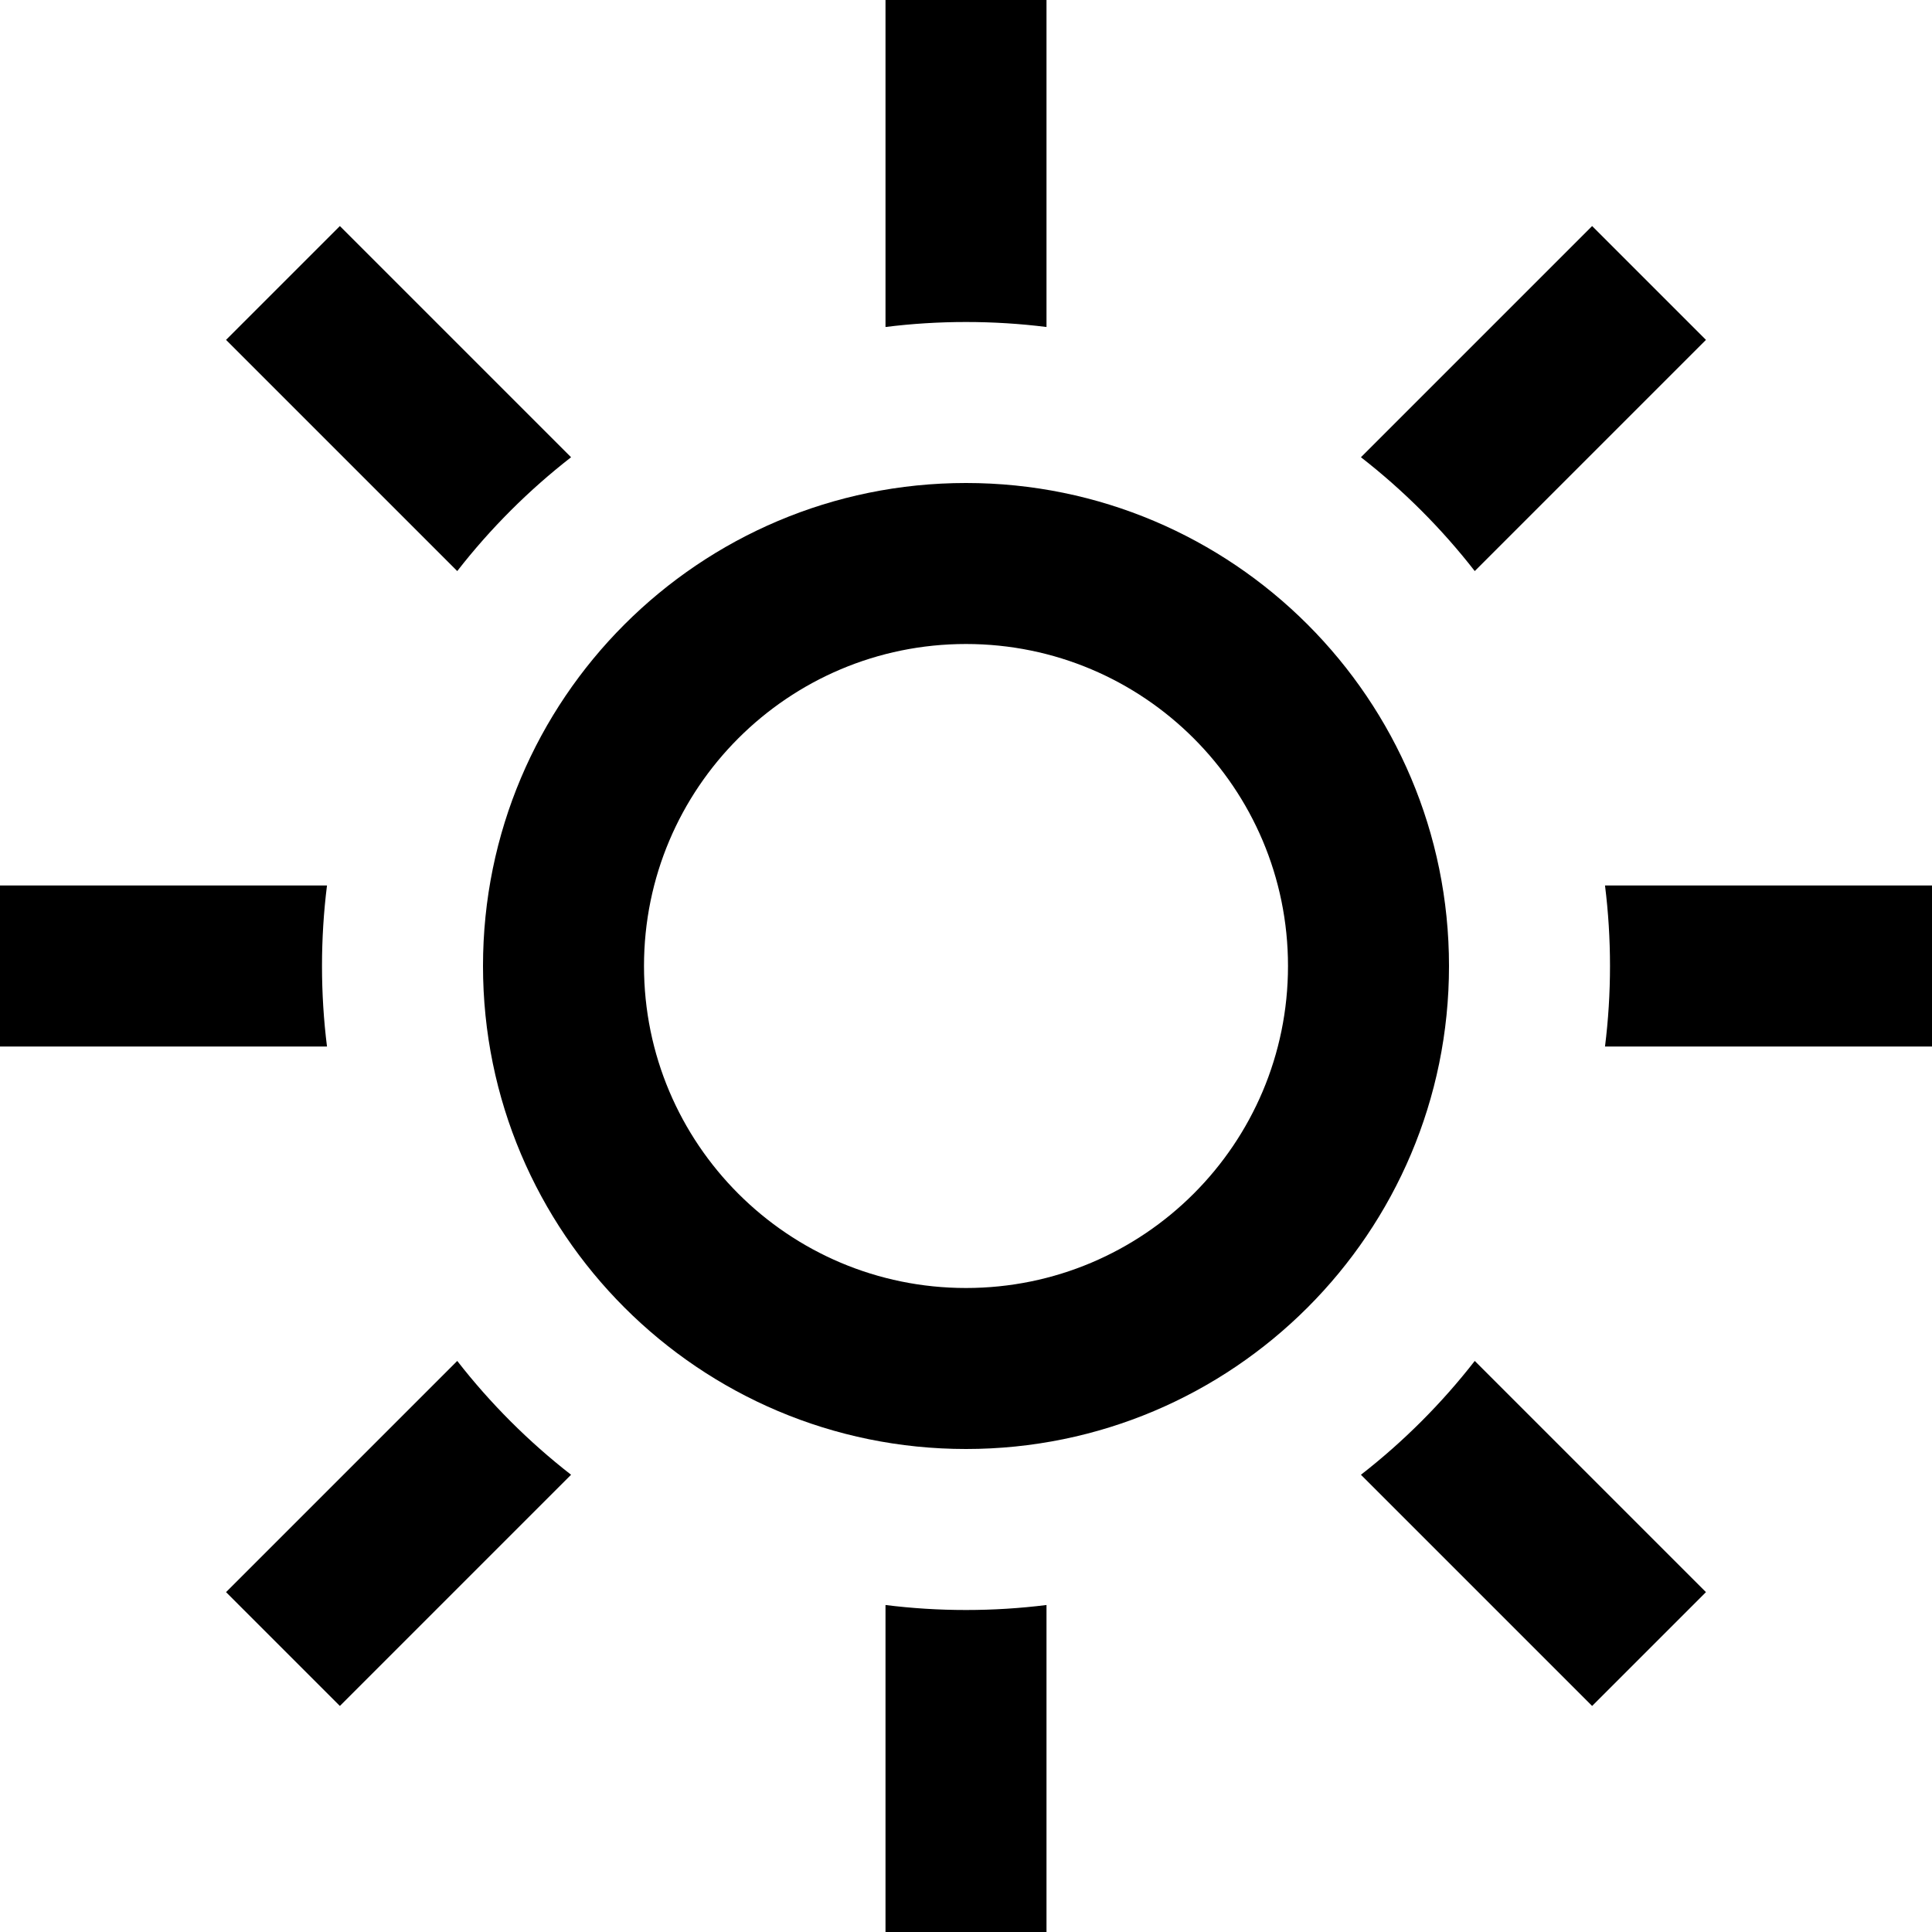
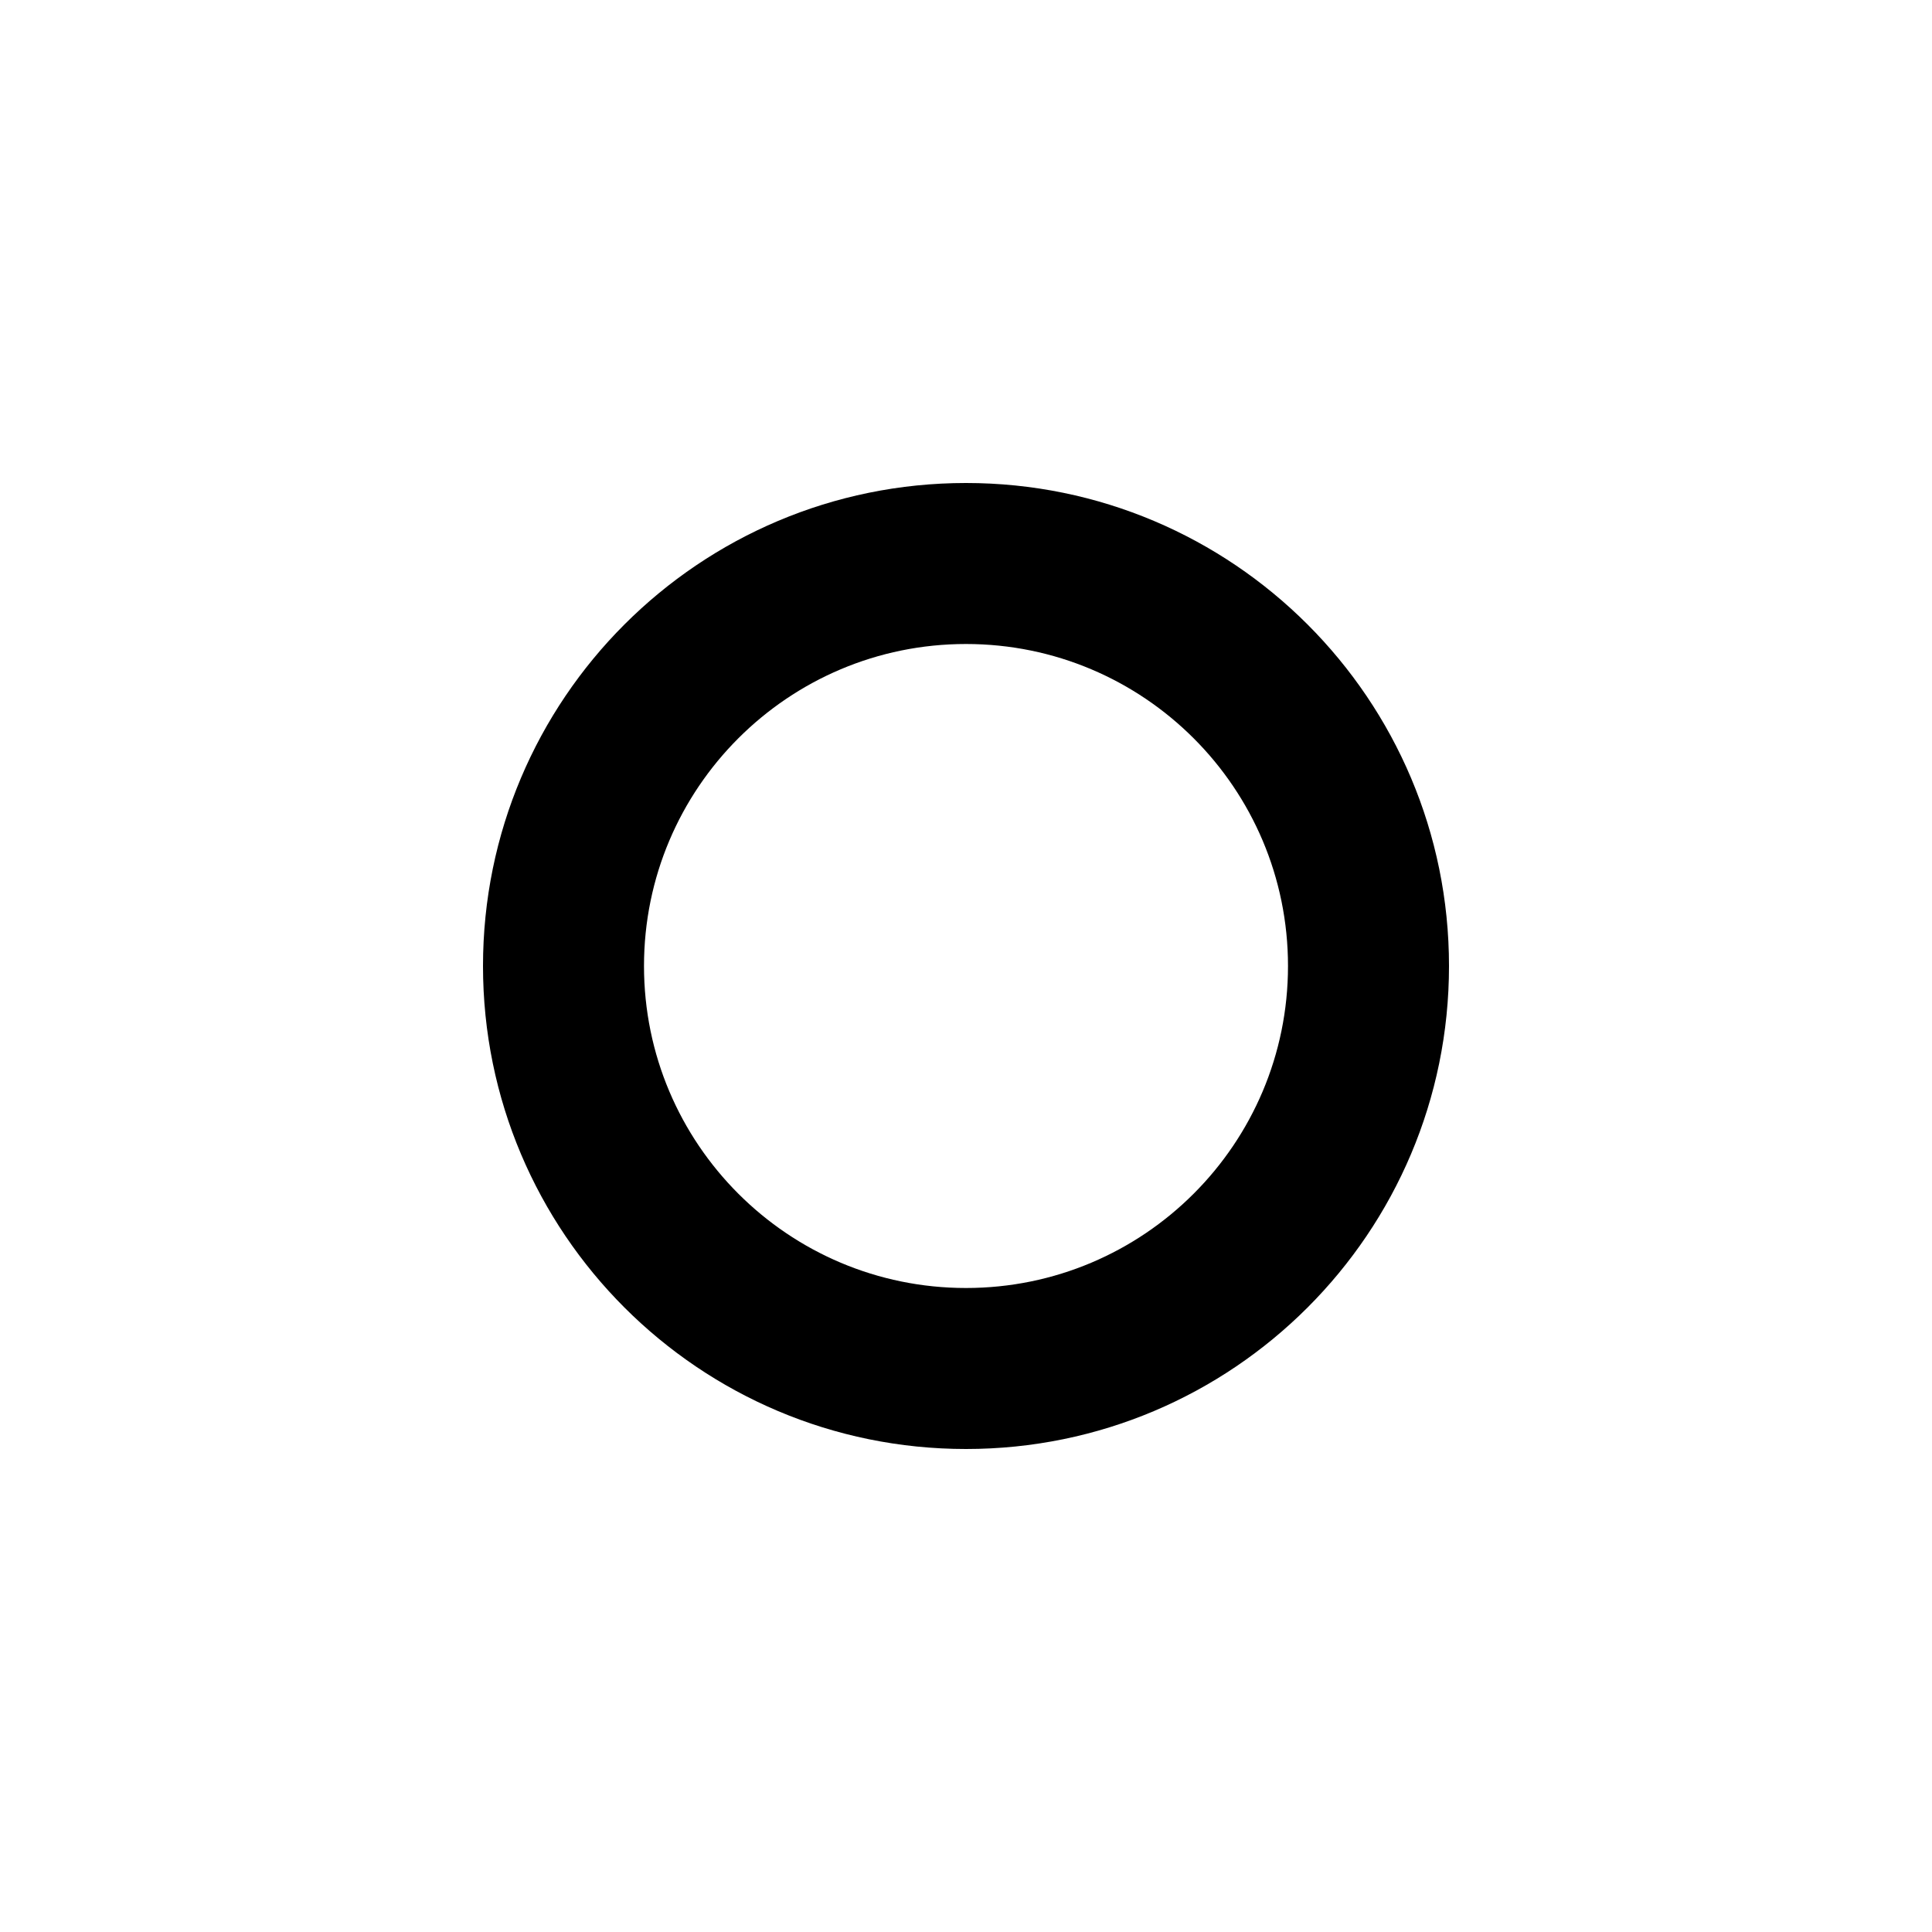
<svg xmlns="http://www.w3.org/2000/svg" width="800px" height="800px" viewBox="0 0 24 24" fill="none">
  <path fill-rule="evenodd" clip-rule="evenodd" d="M12 16C14.209 16 16 14.209 16 12C16 9.791 14.209 8 12 8C9.791 8 8 9.791 8 12C8 14.209 9.791 16 12 16ZM12 18C15.314 18 18 15.314 18 12C18 8.686 15.314 6 12 6C8.686 6 6 8.686 6 12C6 15.314 8.686 18 12 18Z" fill="#000000" />
-   <path fill-rule="evenodd" clip-rule="evenodd" d="M11 0H13V4.062C12.672 4.021 12.339 4 12 4C11.661 4 11.328 4.021 11 4.062V0ZM7.094 5.68L4.222 2.808L2.808 4.222L5.68 7.094C6.091 6.566 6.566 6.091 7.094 5.68ZM4.062 11H0V13H4.062C4.021 12.672 4 12.339 4 12C4 11.661 4.021 11.328 4.062 11ZM5.68 16.906L2.808 19.778L4.222 21.192L7.094 18.32C6.566 17.909 6.091 17.434 5.68 16.906ZM11 19.938V24H13V19.938C12.672 19.979 12.339 20 12 20C11.661 20 11.328 19.979 11 19.938ZM16.906 18.32L19.778 21.192L21.192 19.778L18.32 16.906C17.909 17.434 17.434 17.909 16.906 18.32ZM19.938 13H24V11H19.938C19.979 11.328 20 11.661 20 12C20 12.339 19.979 12.672 19.938 13ZM18.32 7.094L21.192 4.222L19.778 2.808L16.906 5.68C17.434 6.091 17.909 6.566 18.32 7.094Z" fill="#000000" />
</svg>